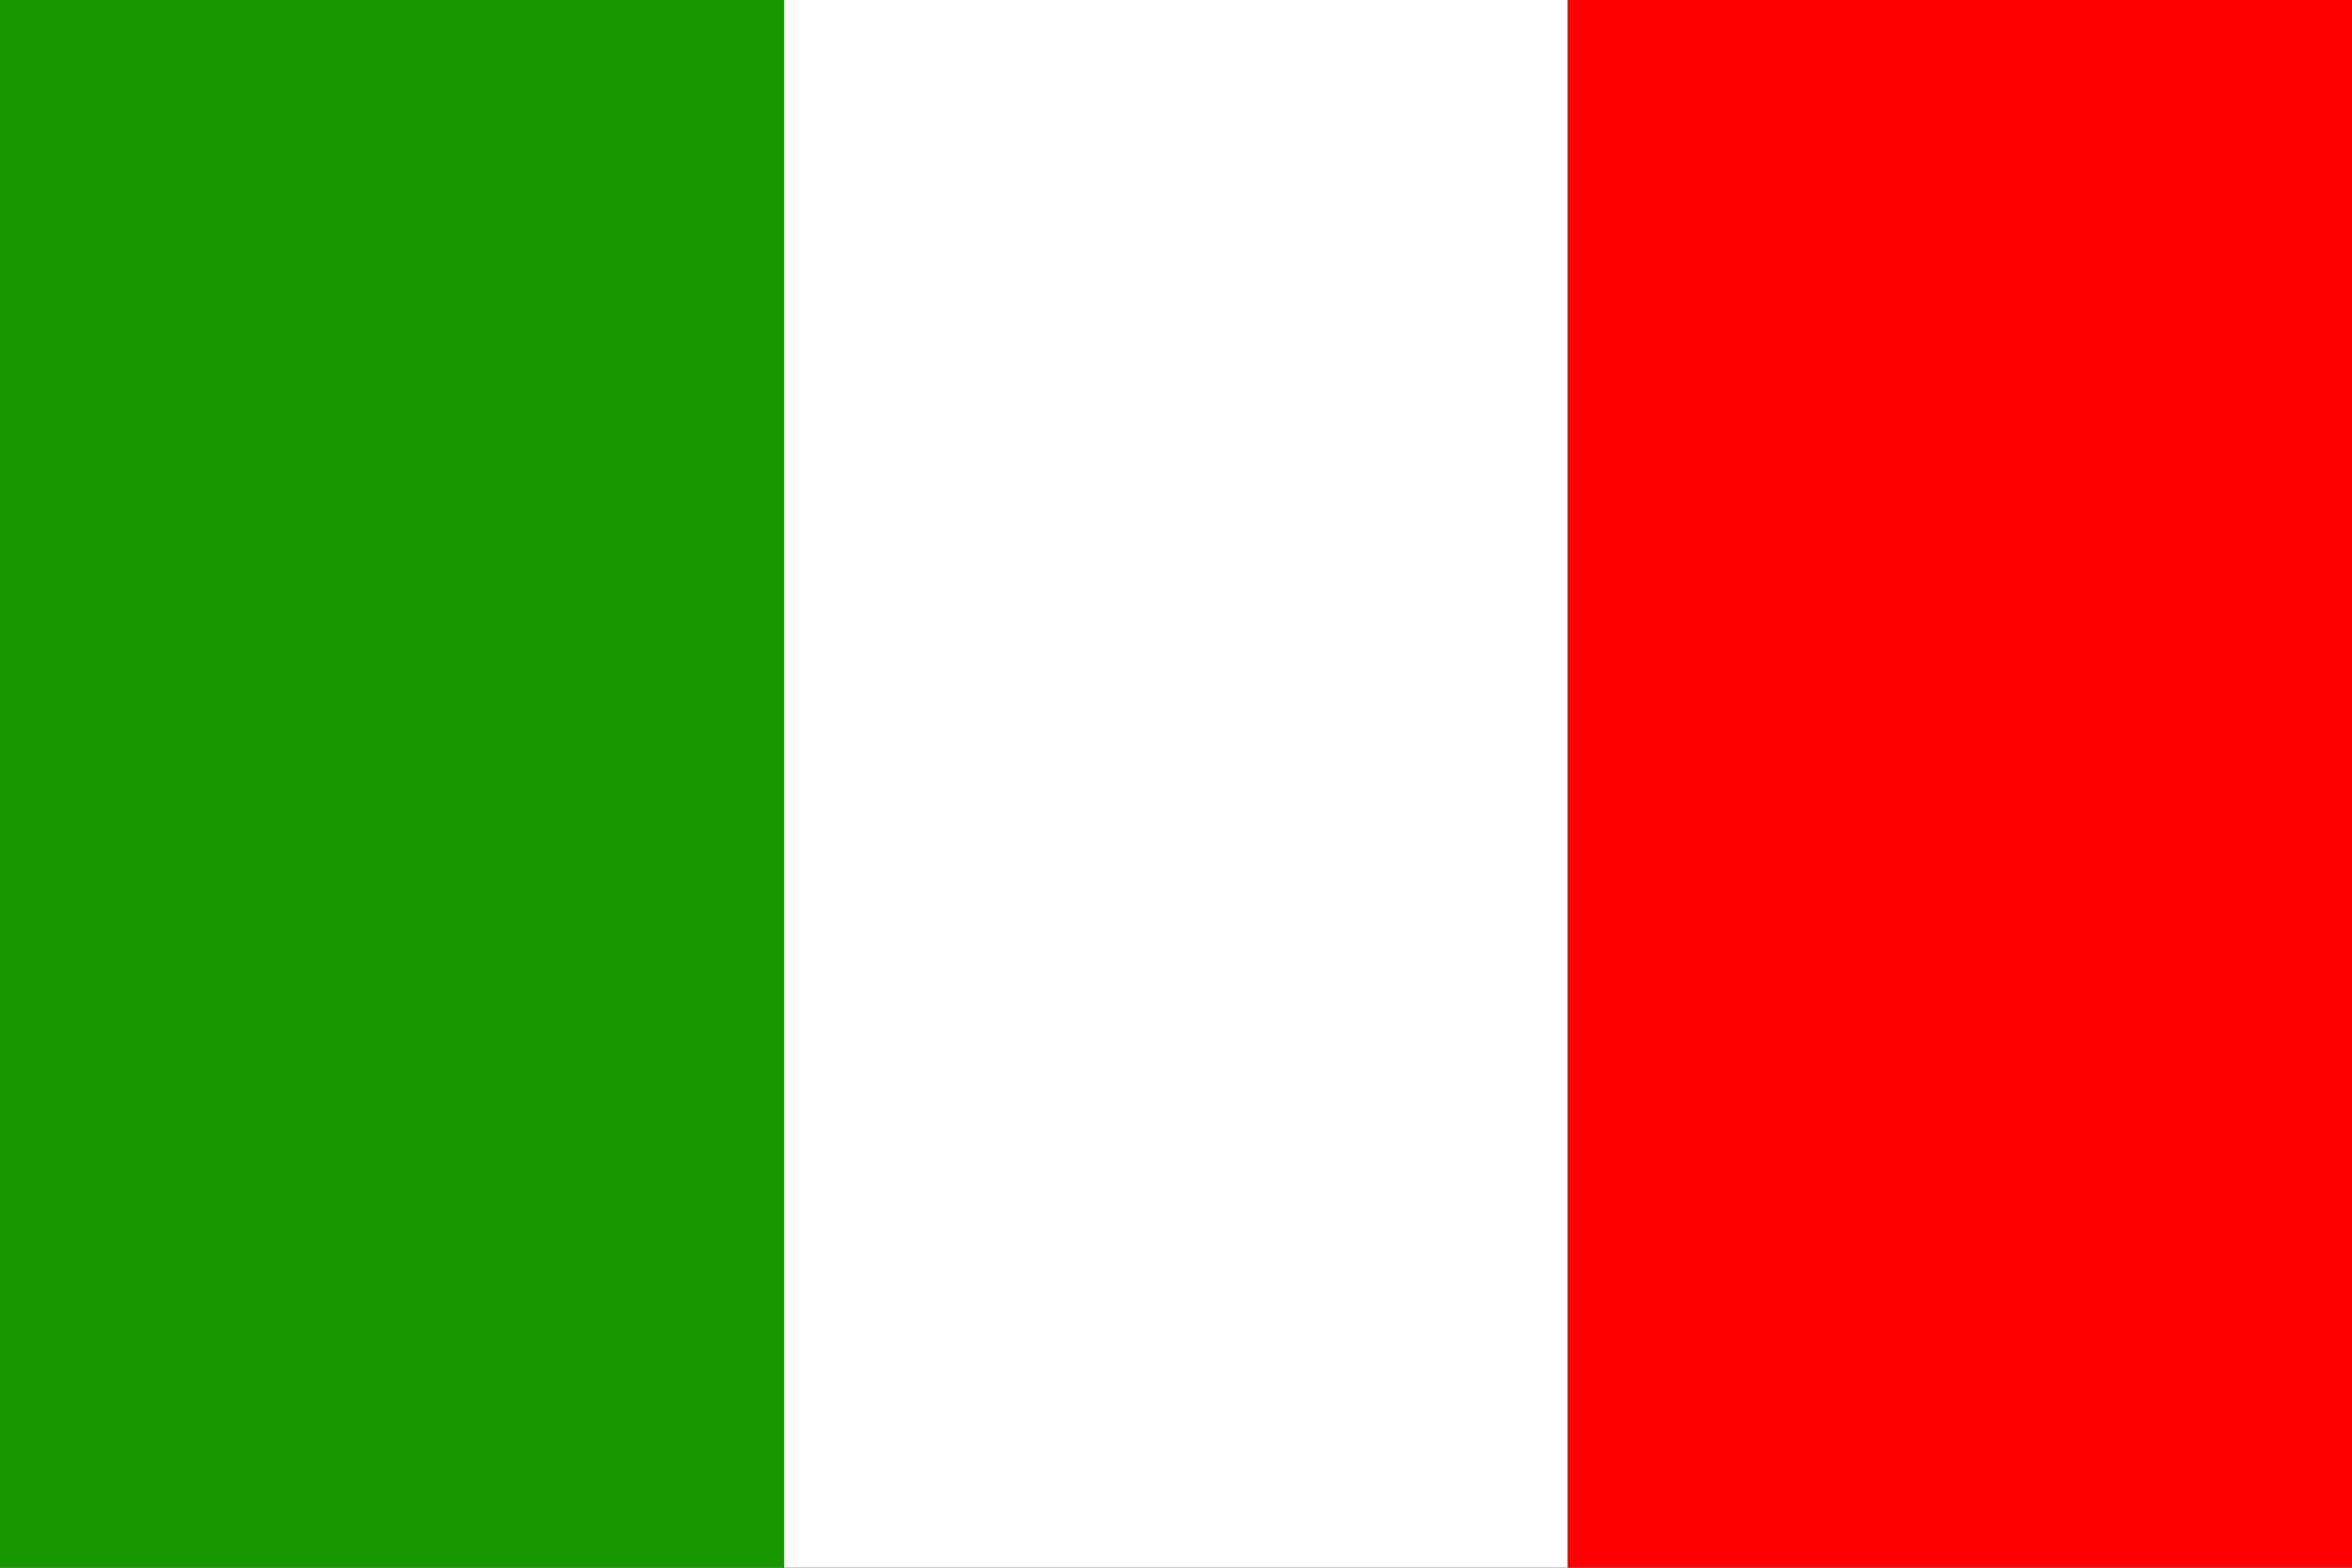
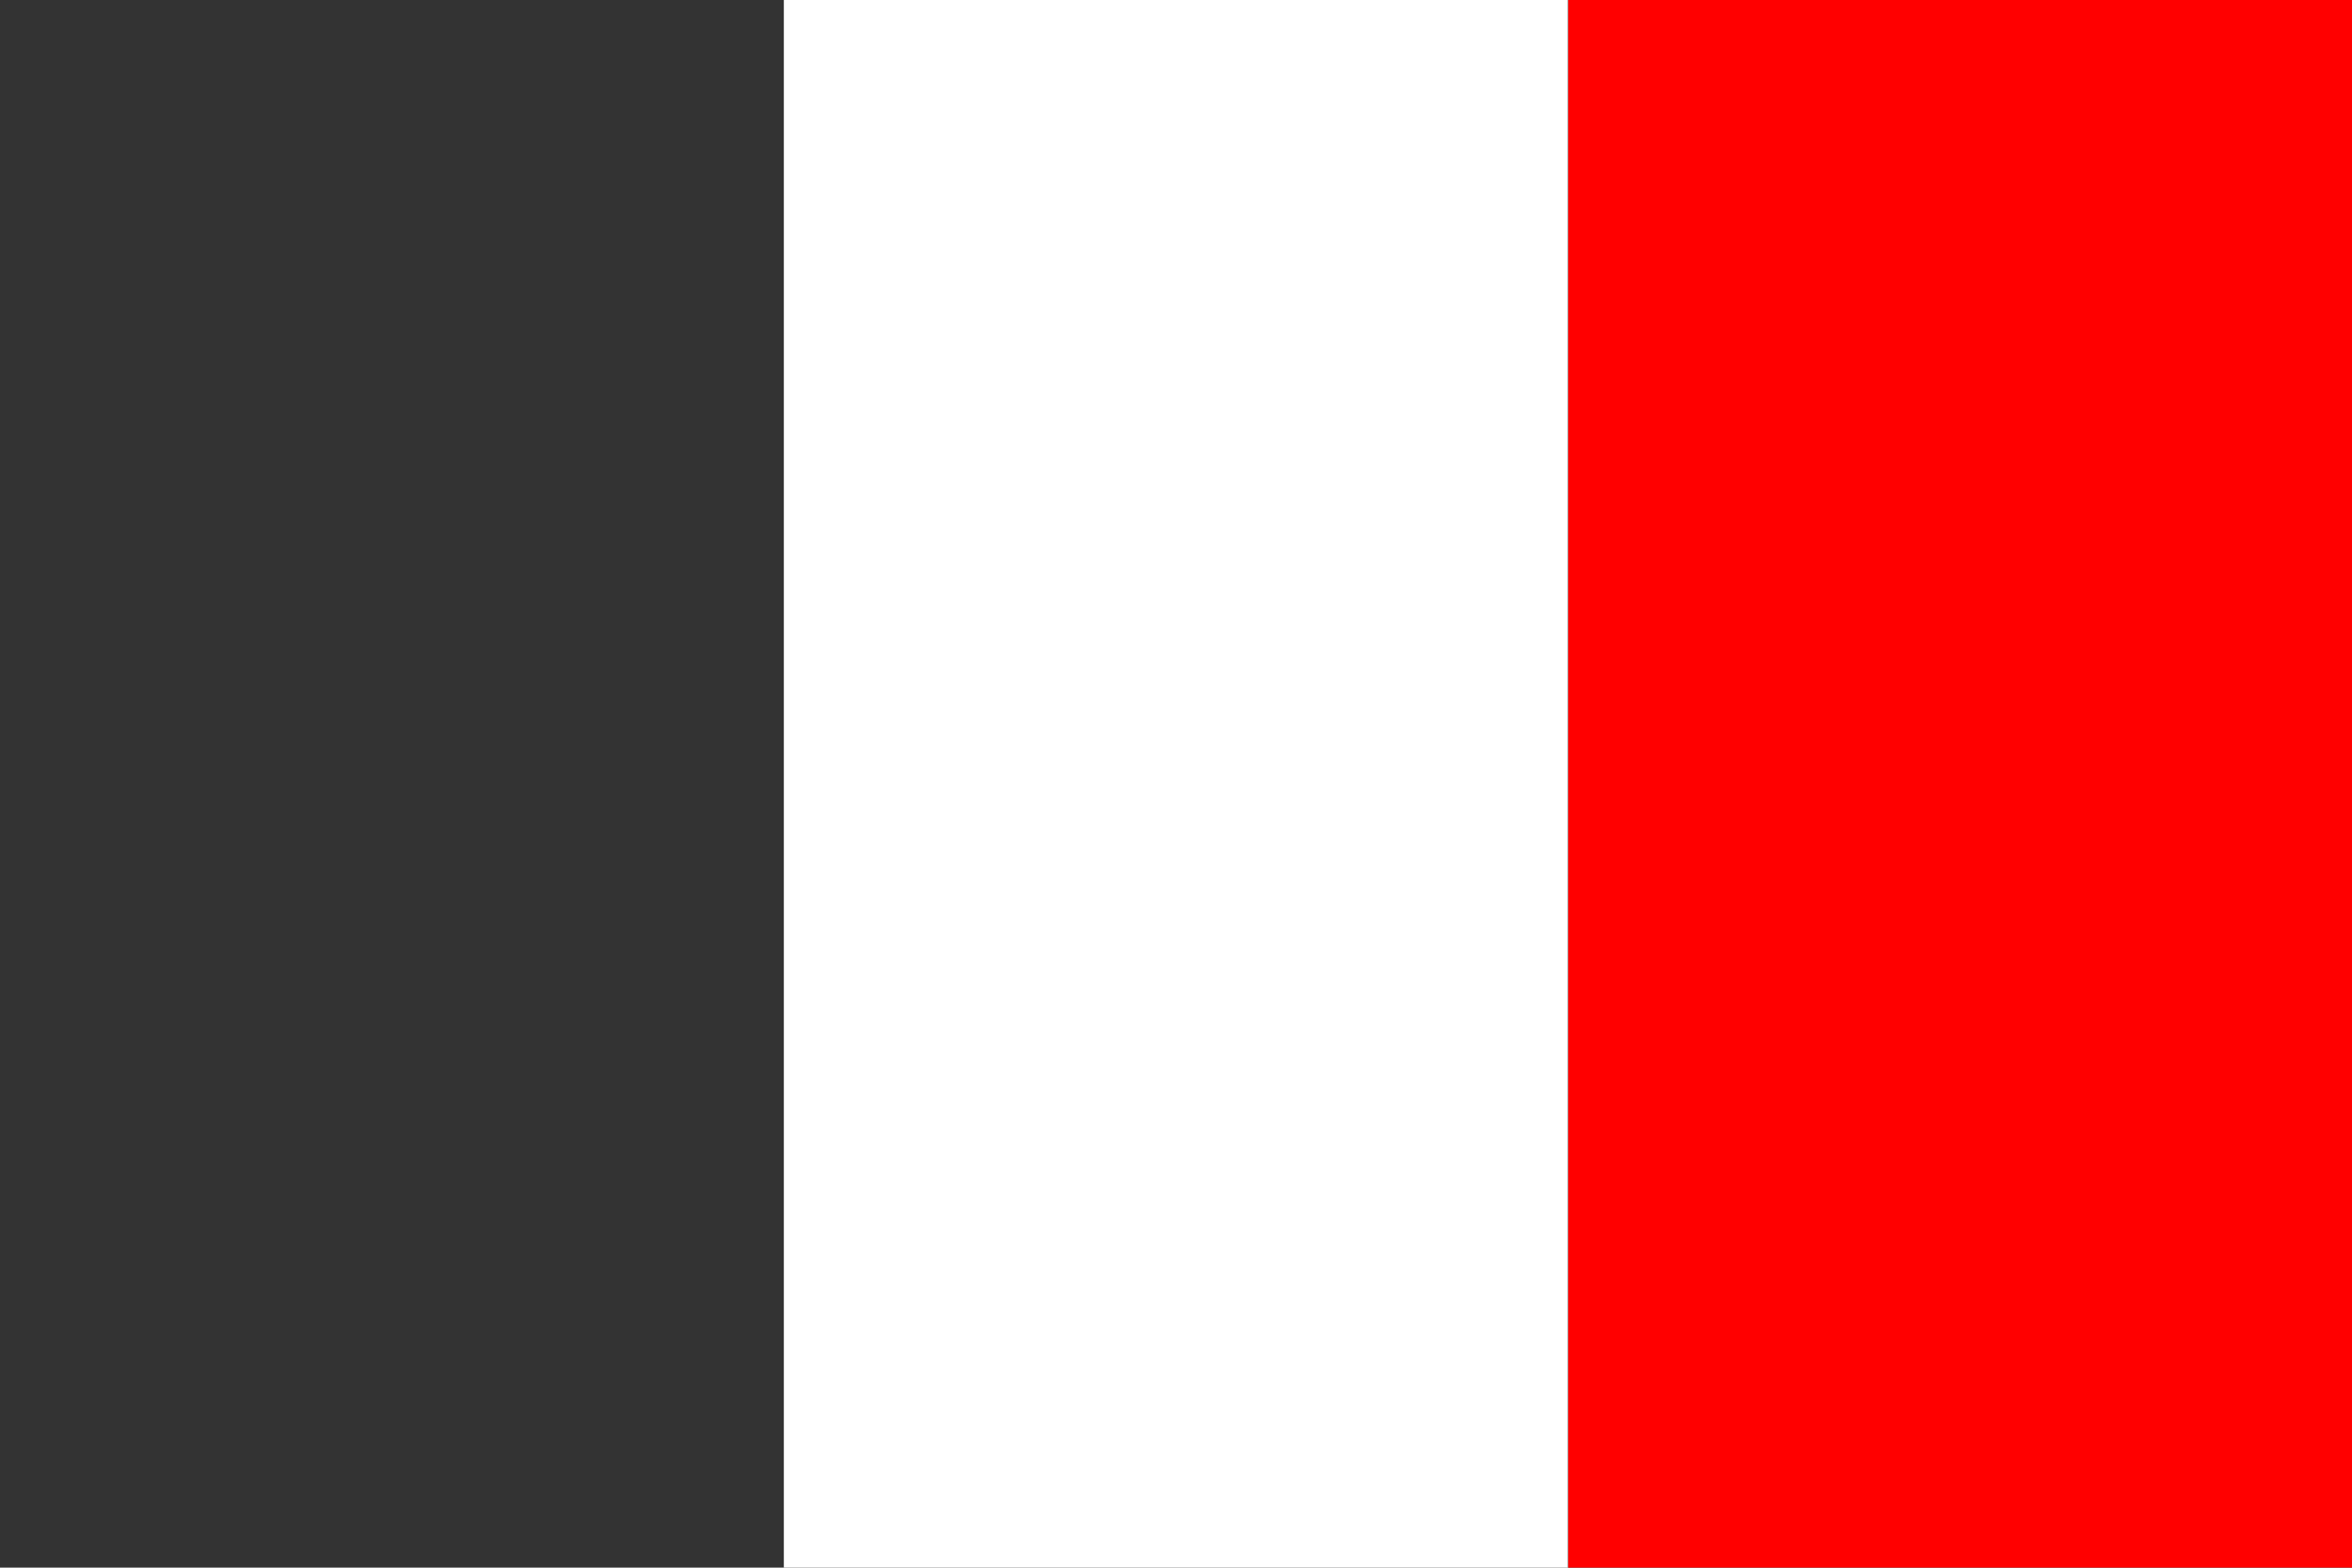
<svg xmlns="http://www.w3.org/2000/svg" viewBox="0 0 95 63.33">
  <rect x="0" y="0" width="95" height="63.33" fill="#333333" stroke="none" />
  <defs>
    <style>.cls-1{fill:#199900;}.cls-2{fill:red;}.cls-3{fill:#fff;}</style>
  </defs>
  <g id="Layer_2" data-name="Layer 2">
    <g id="Layer_1-2" data-name="Layer 1">
-       <rect class="cls-1" width="31.66" height="63.33" />
      <rect class="cls-2" x="63.34" width="31.66" height="63.33" />
      <rect class="cls-3" x="31.66" width="31.67" height="63.33" />
    </g>
  </g>
</svg>